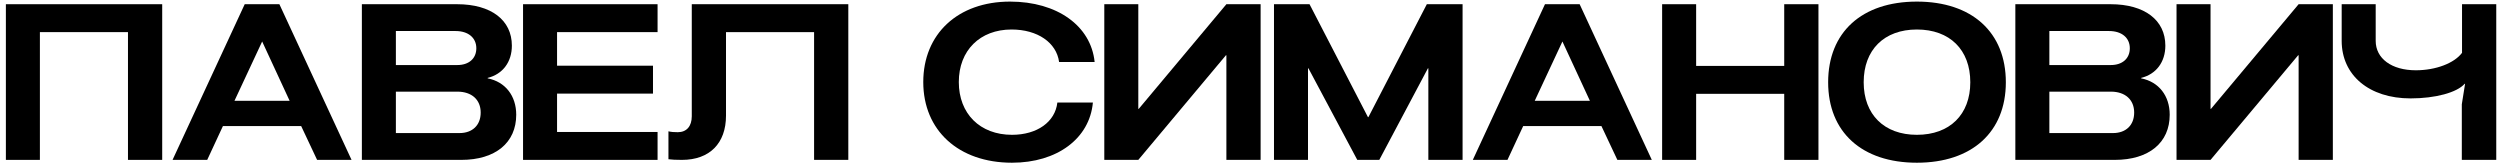
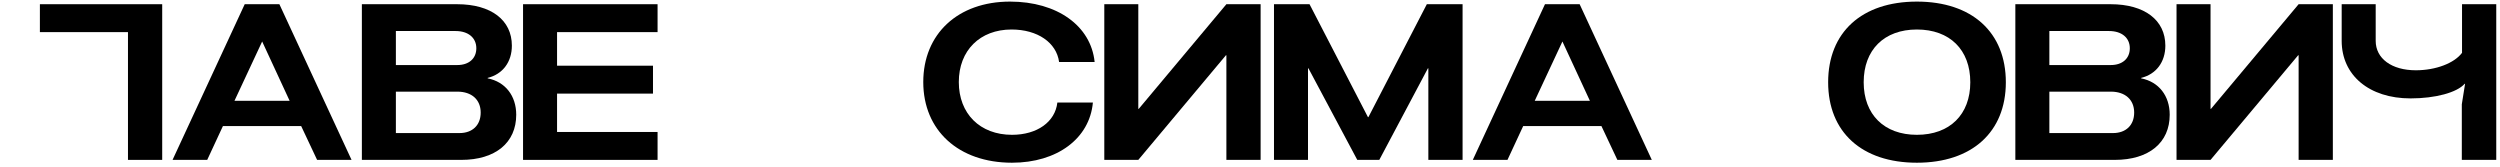
<svg xmlns="http://www.w3.org/2000/svg" width="344" height="23" viewBox="0 0 344 23" fill="none">
-   <path d="M5.489 22H0.809V0.58H22.319V22H17.609V4.42H5.489V22Z" fill="black" />
+   <path d="M5.489 22V0.58H22.319V22H17.609V4.42H5.489V22Z" fill="black" />
  <path d="M33.673 0.58H38.443L48.373 22H43.633L41.443 17.35H30.673L28.513 22H23.743L33.673 0.58ZM32.263 13.87H39.853L36.073 5.71L32.263 13.87Z" fill="black" />
  <path d="M49.793 22V0.58H62.903C67.583 0.58 70.433 2.77 70.433 6.28C70.433 8.53 69.173 10.21 67.103 10.72V10.78C69.533 11.26 71.033 13.18 71.033 15.79C71.033 19.63 68.183 22 63.473 22H49.793ZM54.473 18.31H63.233C65.003 18.31 66.143 17.23 66.143 15.49C66.143 13.72 64.913 12.61 62.933 12.61H54.473V18.31ZM54.473 8.95H62.933C64.523 8.95 65.543 8.05 65.543 6.64C65.543 5.2 64.433 4.27 62.693 4.27H54.473V8.95Z" fill="black" />
  <path d="M89.851 9.04V12.88H76.651V18.16H90.481V22H71.971V0.58H90.481V4.42H76.651V9.04H89.851Z" fill="black" />
-   <path d="M116.728 0.58V22H112.018V4.42H99.898V15.91C99.898 19.72 97.648 22 93.838 22C93.058 22 92.368 21.97 91.978 21.91V18.07C92.368 18.16 92.698 18.19 93.268 18.19C94.468 18.19 95.188 17.38 95.188 16V0.58H116.728Z" fill="black" />
  <path d="M150.382 14.11C149.932 19.06 145.462 22.39 139.252 22.39C131.902 22.39 127.042 17.95 127.042 11.29C127.042 4.66 131.812 0.22 138.982 0.22C145.462 0.22 150.112 3.55 150.622 8.53H145.732C145.372 5.86 142.762 4.06 139.192 4.06C134.842 4.06 131.932 6.94 131.932 11.29C131.932 15.64 134.842 18.55 139.252 18.55C142.702 18.55 145.192 16.78 145.492 14.11H150.382Z" fill="black" />
  <path d="M168.751 0.58H173.461V22H168.751V7.6H168.691L156.631 22H151.951V0.58H156.631V14.98H156.691L168.751 0.58Z" fill="black" />
  <path d="M175.301 0.58H180.191L188.231 16.12H188.291L196.331 0.58H201.251V22H196.541V9.4H196.481L189.791 22H186.761L180.041 9.4H179.981V22H175.301V0.58Z" fill="black" />
  <path d="M212.589 0.58H217.359L227.289 22H222.549L220.359 17.35H209.589L207.429 22H202.659L212.589 0.58ZM211.179 13.87H218.769L214.989 5.71L211.179 13.87Z" fill="black" />
-   <path d="M245.509 0.58H250.219V22H245.509V12.91H233.389V22H228.709V0.58H233.389V9.07H245.509V0.58Z" fill="black" />
  <path d="M263.763 22.39C256.173 22.39 251.553 18.16 251.553 11.32C251.553 4.45 256.173 0.22 263.763 0.22C271.353 0.22 276.004 4.45 276.004 11.32C276.004 18.16 271.353 22.39 263.763 22.39ZM256.443 11.32C256.443 15.76 259.263 18.55 263.763 18.55C268.293 18.55 271.113 15.76 271.113 11.32C271.113 6.85 268.293 4.06 263.763 4.06C259.263 4.06 256.443 6.85 256.443 11.32Z" fill="black" />
  <path d="M277.312 22V0.58H290.422C295.102 0.58 297.952 2.77 297.952 6.28C297.952 8.53 296.692 10.21 294.622 10.72V10.78C297.052 11.26 298.552 13.18 298.552 15.79C298.552 19.63 295.702 22 290.992 22H277.312ZM281.992 18.31H290.752C292.522 18.31 293.662 17.23 293.662 15.49C293.662 13.72 292.432 12.61 290.452 12.61H281.992V18.31ZM281.992 8.95H290.452C292.042 8.95 293.062 8.05 293.062 6.64C293.062 5.2 291.952 4.27 290.212 4.27H281.992V8.95Z" fill="black" />
  <path d="M316.29 0.58H321V22H316.29V7.6H316.23L304.17 22H299.49V0.58H304.17V14.98H304.23L316.29 0.58Z" fill="black" />
  <path d="M338.745 22V14.35L339.195 11.53H339.135C338.085 12.73 335.115 13.54 331.695 13.54C325.995 13.54 322.215 10.36 322.215 5.62V0.58H326.895V5.62C326.895 8.05 329.085 9.67 332.415 9.67C335.145 9.67 337.695 8.71 338.775 7.27V0.58H343.485V22H338.745Z" fill="black" />
</svg>